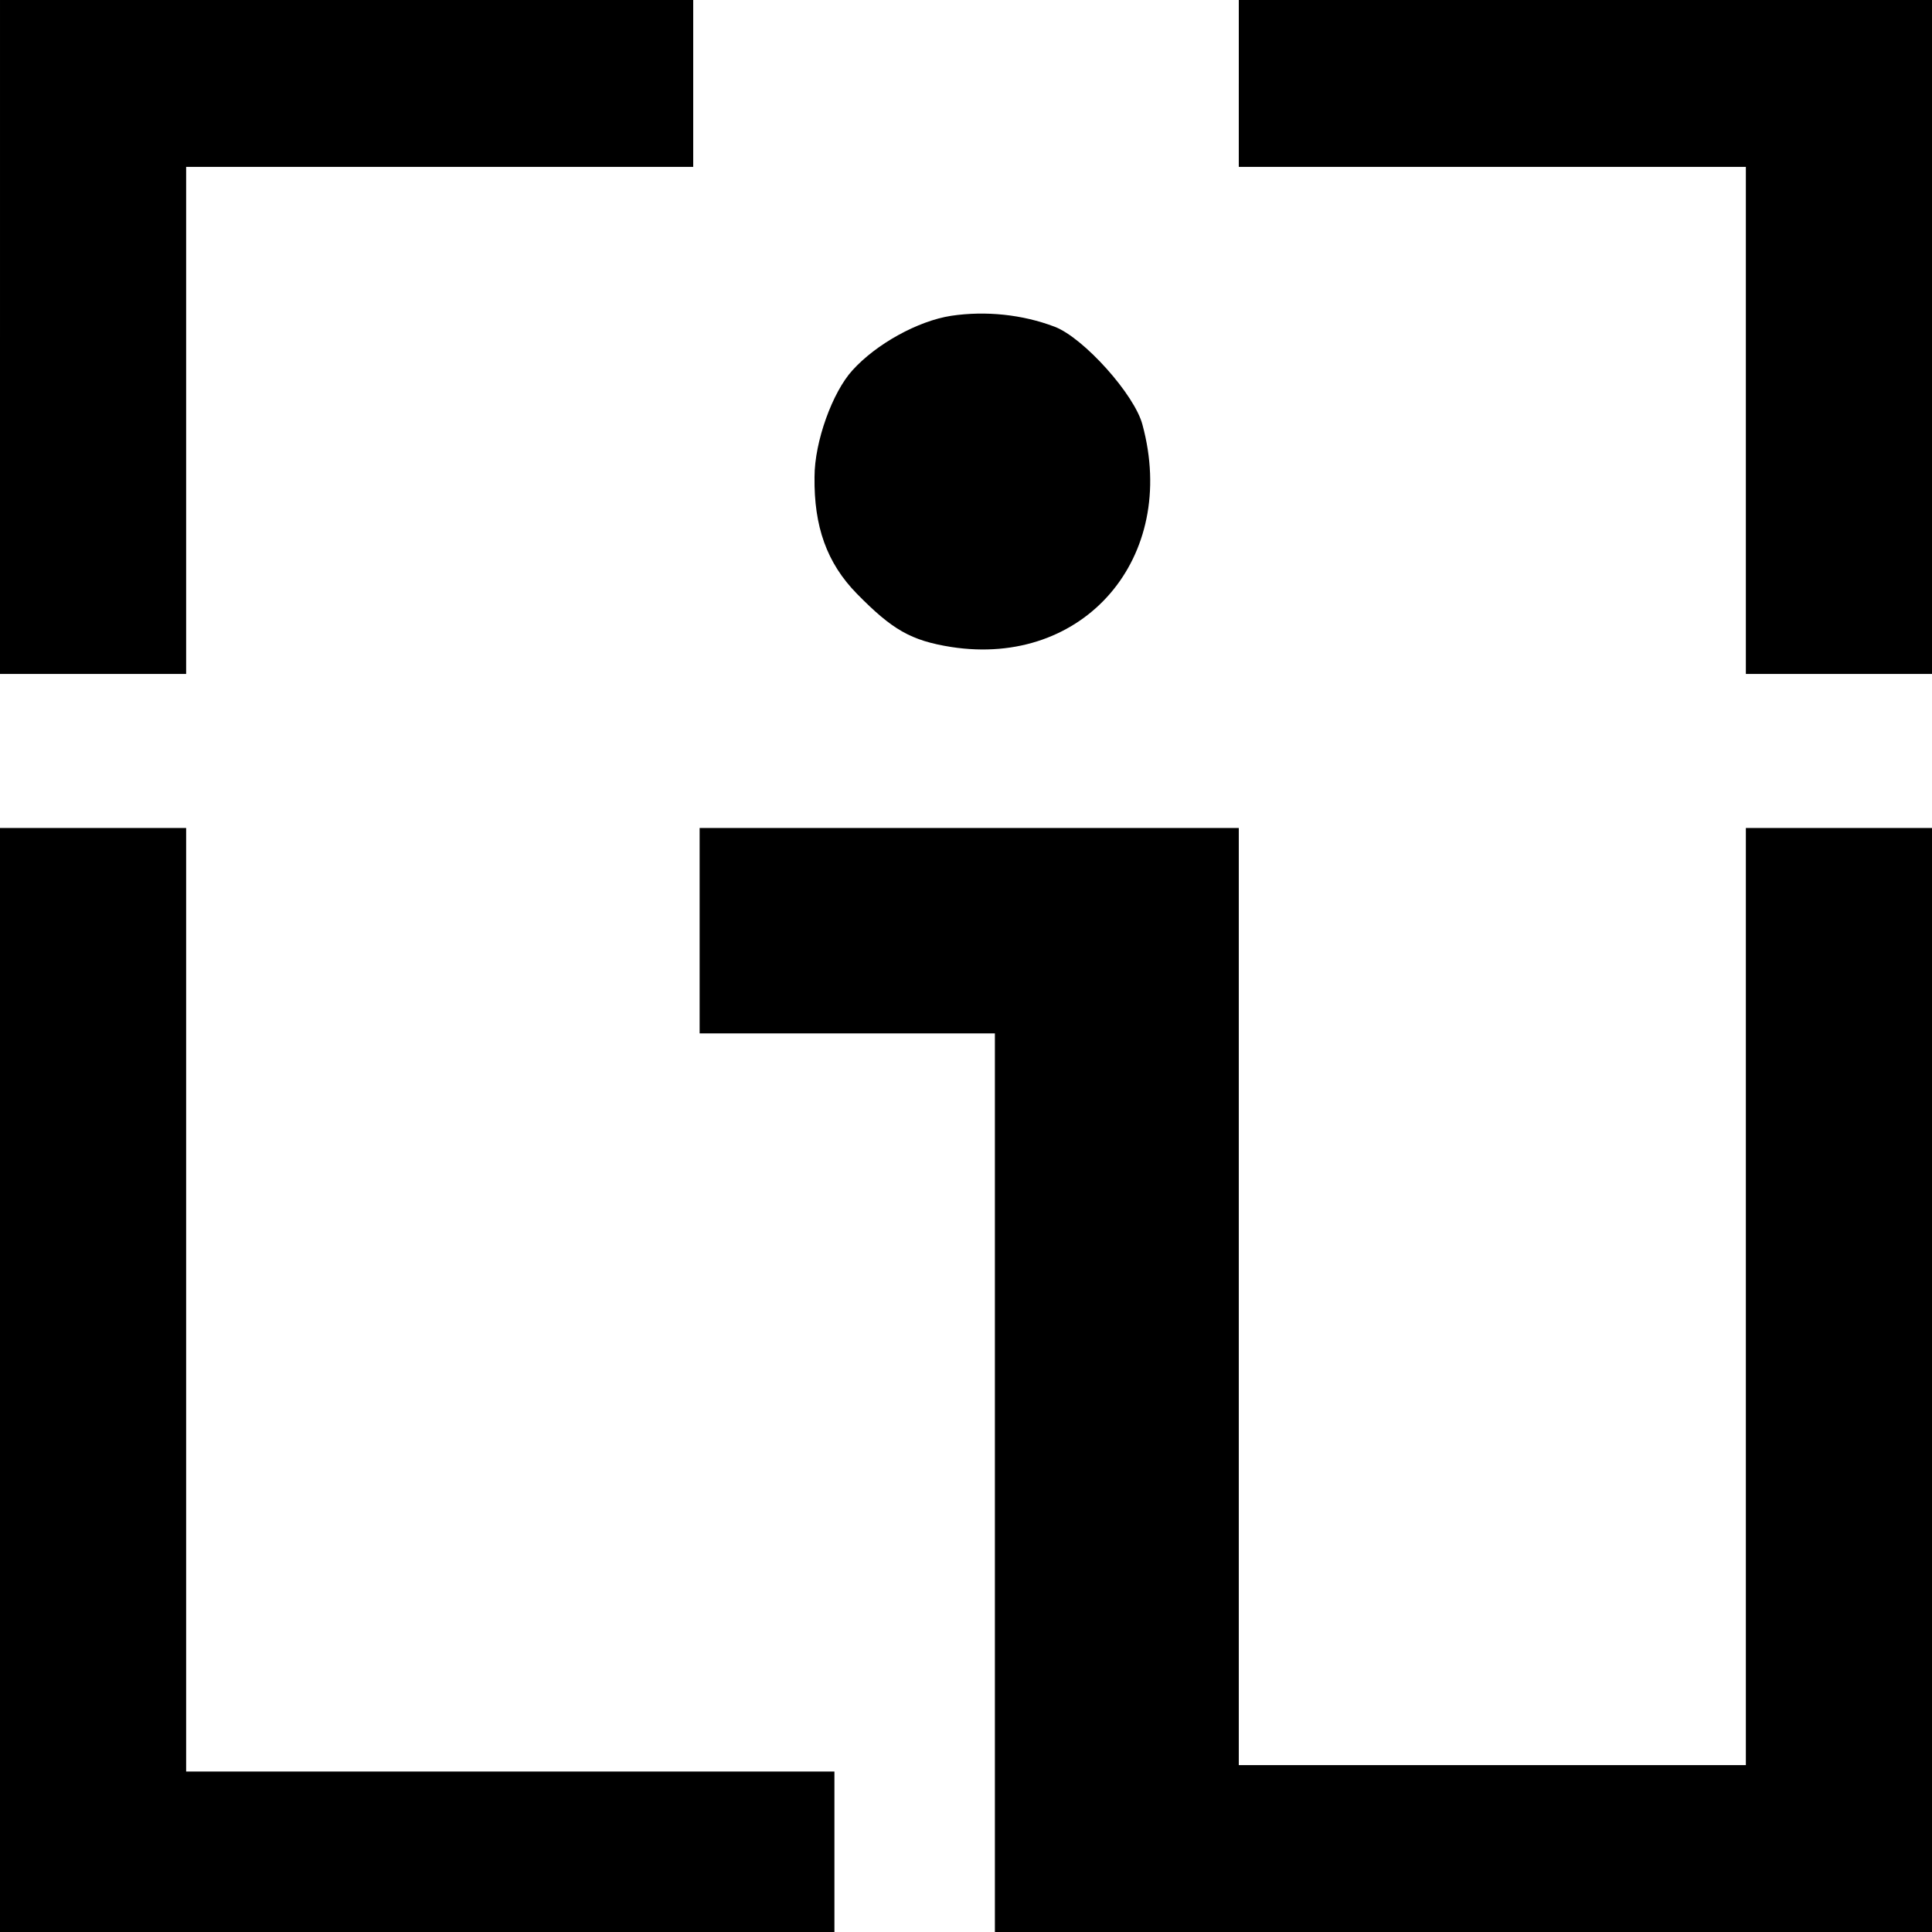
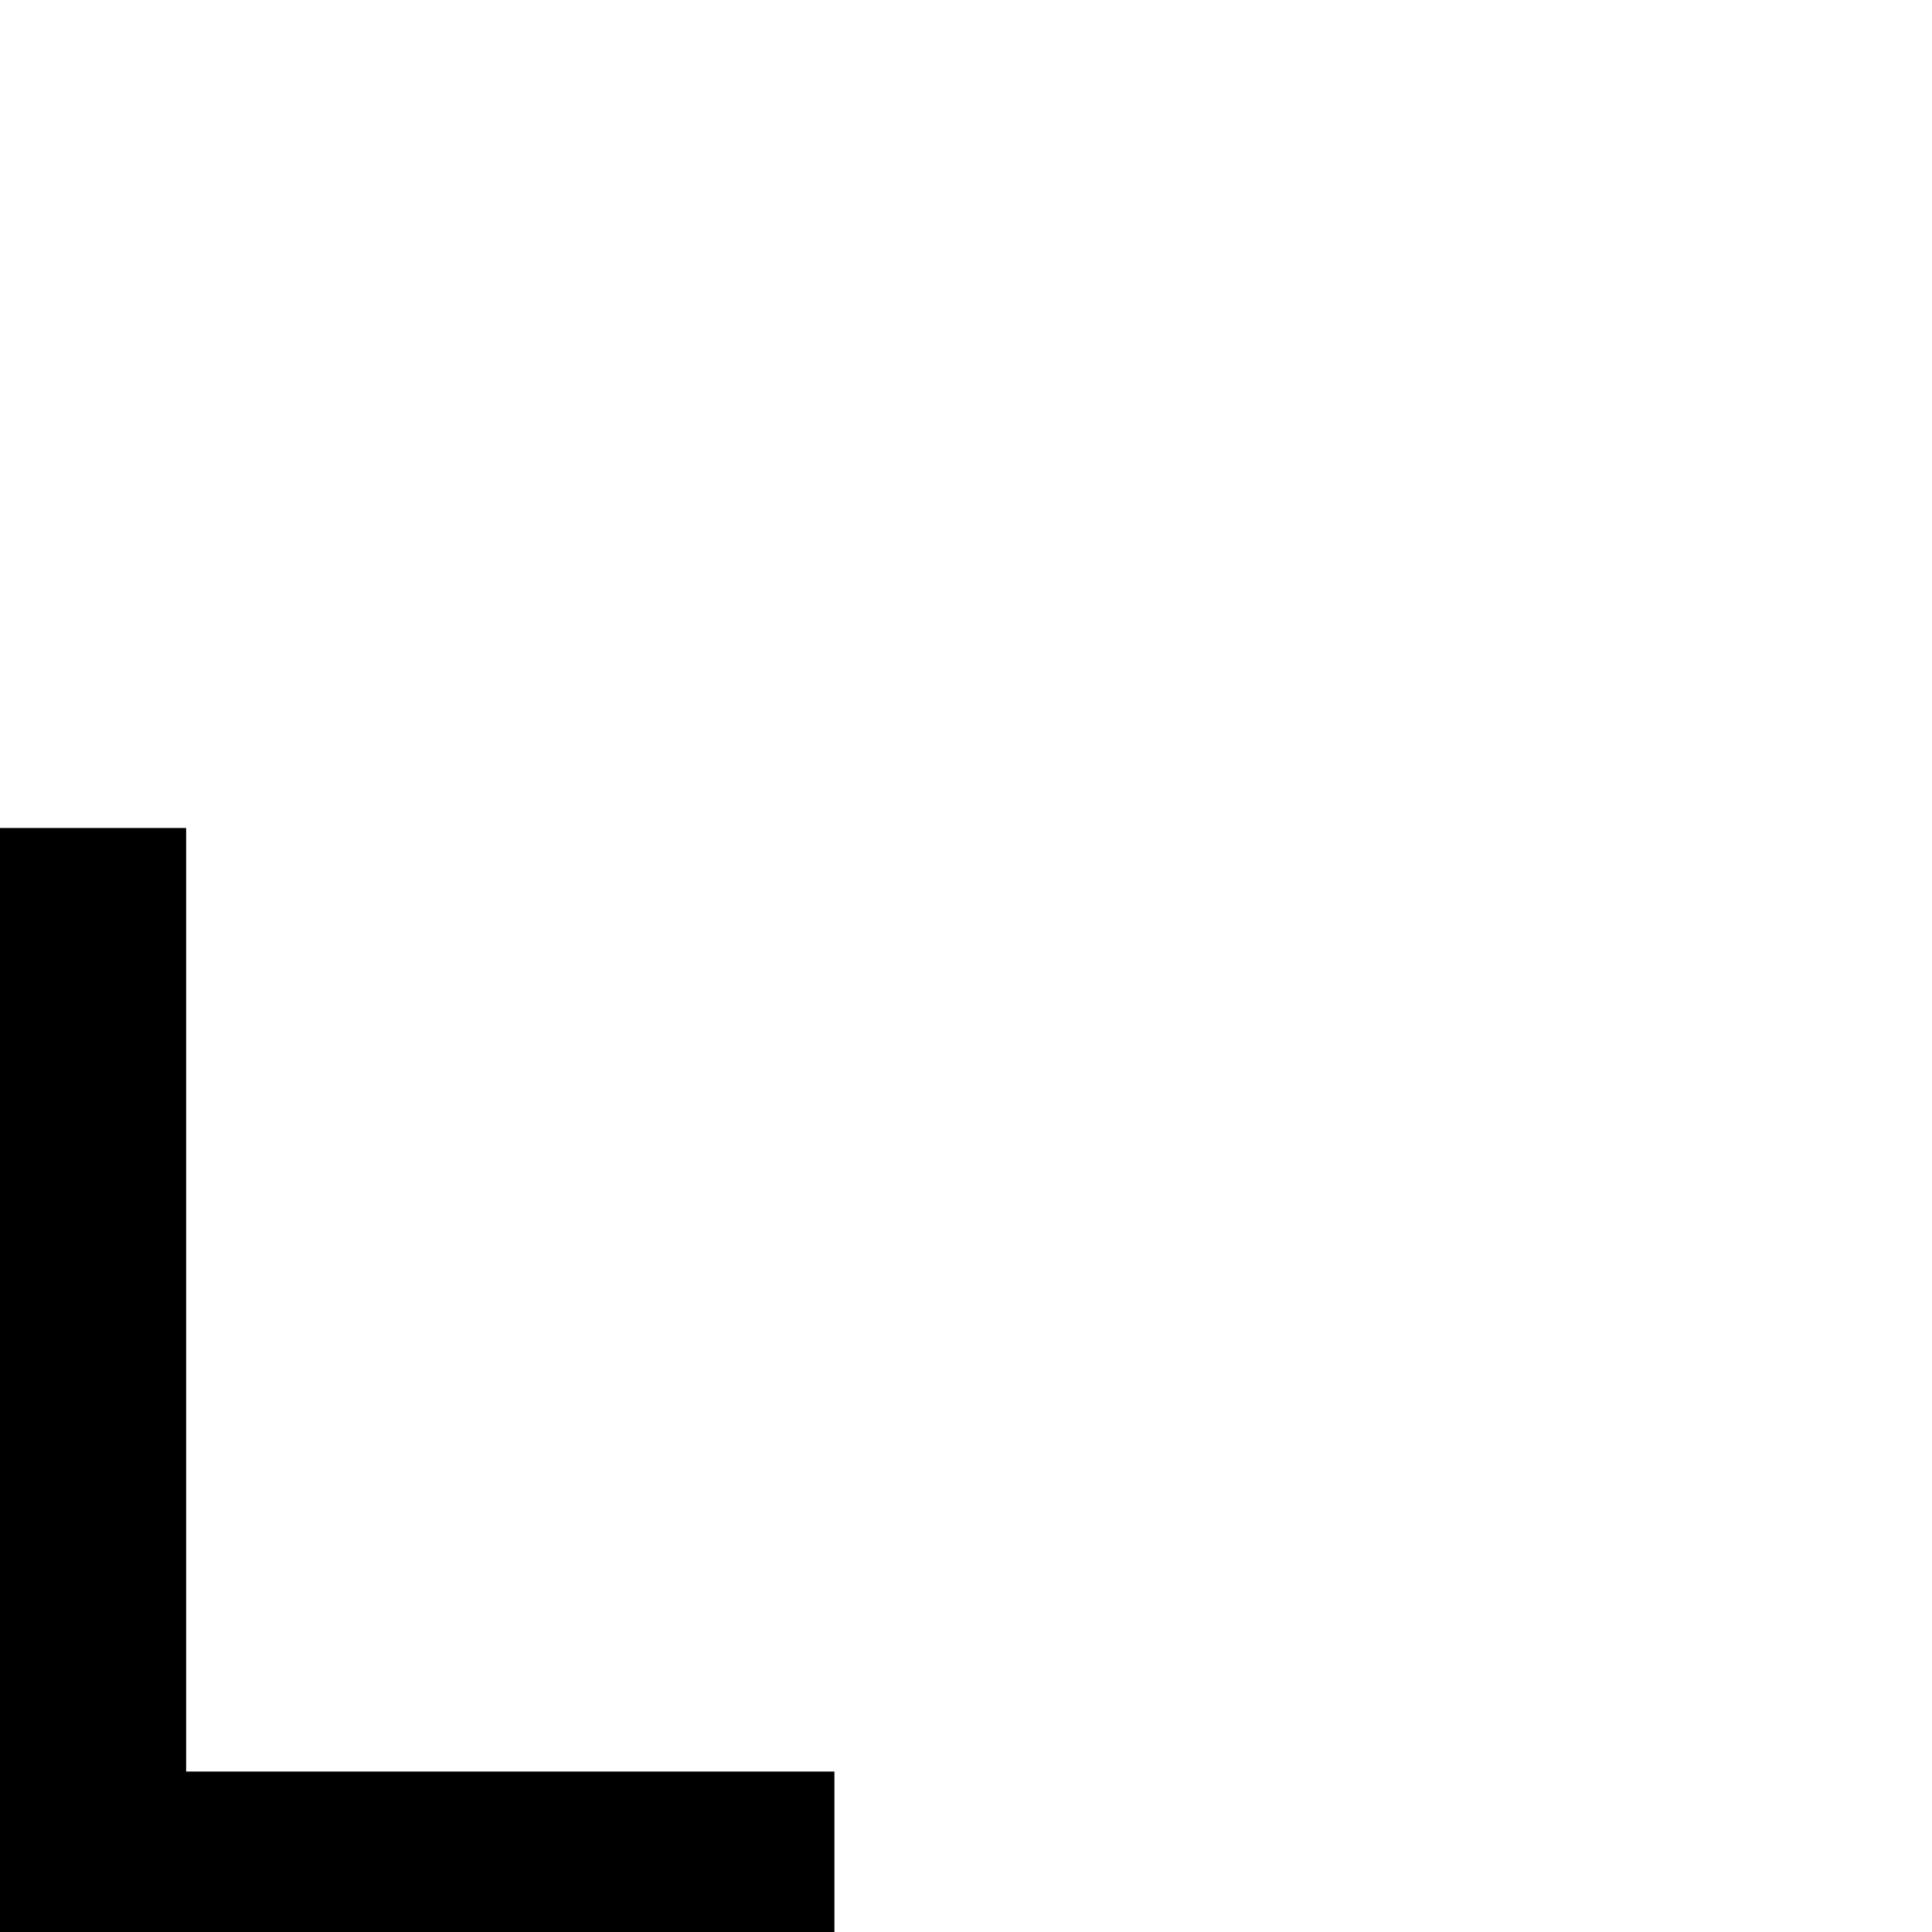
<svg xmlns="http://www.w3.org/2000/svg" version="1.0" width="301pt" height="301pt" viewBox="0 0 301 301" preserveAspectRatio="xMidYMid meet">
  <g transform="translate(0,301) scale(0.1,-0.1)" fill="#000000" stroke="none">
-     <path d="M0 2485 l0 -525 145 0 145 0 0 395 0 395 395 0 395 0 0 130 0 130 -540 0 -540 0 0 -525z" />
-     <path d="M1930 2880 l0 -130 395 0 395 0 0 -395 0 -395 145 0 145 0 0 525 0 525 -540 0 -540 0 0 -130z" />
-     <path d="M1482 2518 c-52 -8 -117 -44 -154 -85 -31 -34 -59 -111 -59 -166 -1 -77 19 -134 66 -182 55 -56 84 -73 147 -83 207 -32 354 139 298 346 -12 47 -92 136 -137 153 -50 19 -107 25 -161 17z" />
    <path d="M0 860 l0 -860 650 0 650 0 0 125 0 125 -505 0 -505 0 0 735 0 735 -145 0 -145 0 0 -860z" />
-     <path d="M1090 1560 l0 -160 230 0 230 0 0 -700 0 -700 730 0 730 0 0 860 0 860 -145 0 -145 0 0 -730 0 -730 -395 0 -395 0 0 730 0 730 -420 0 -420 0 0 -160z" />
  </g>
</svg>